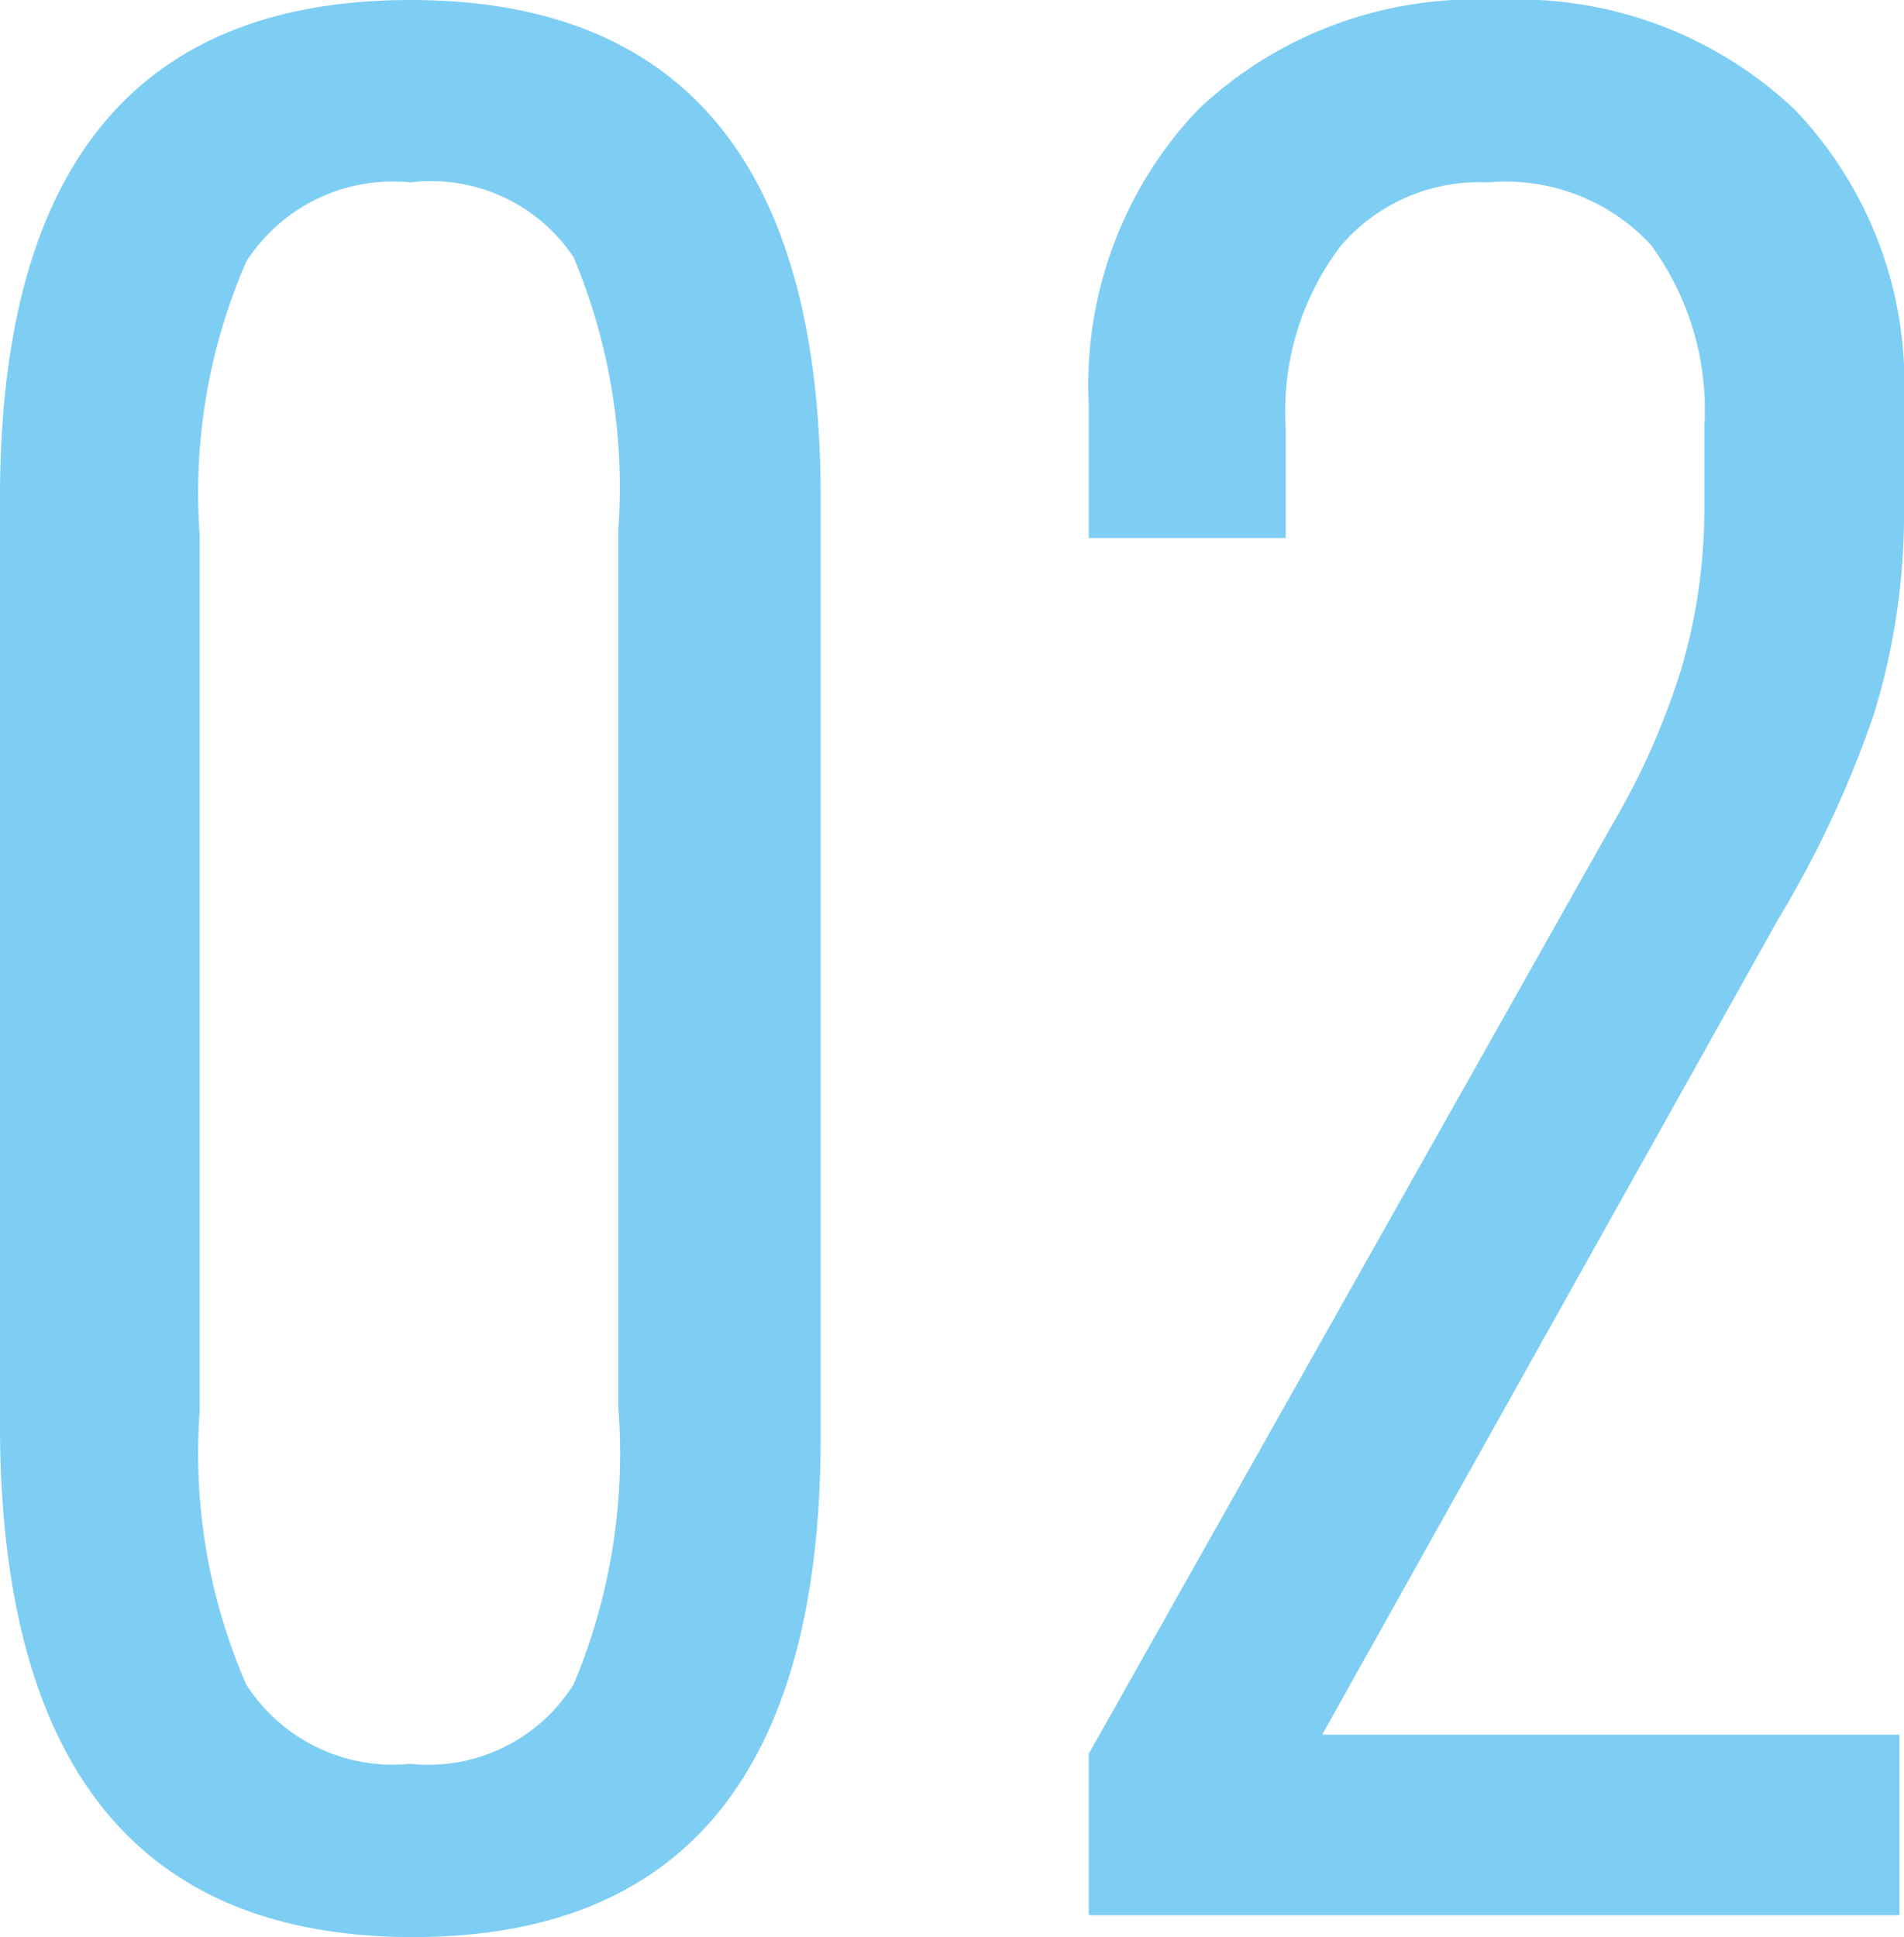
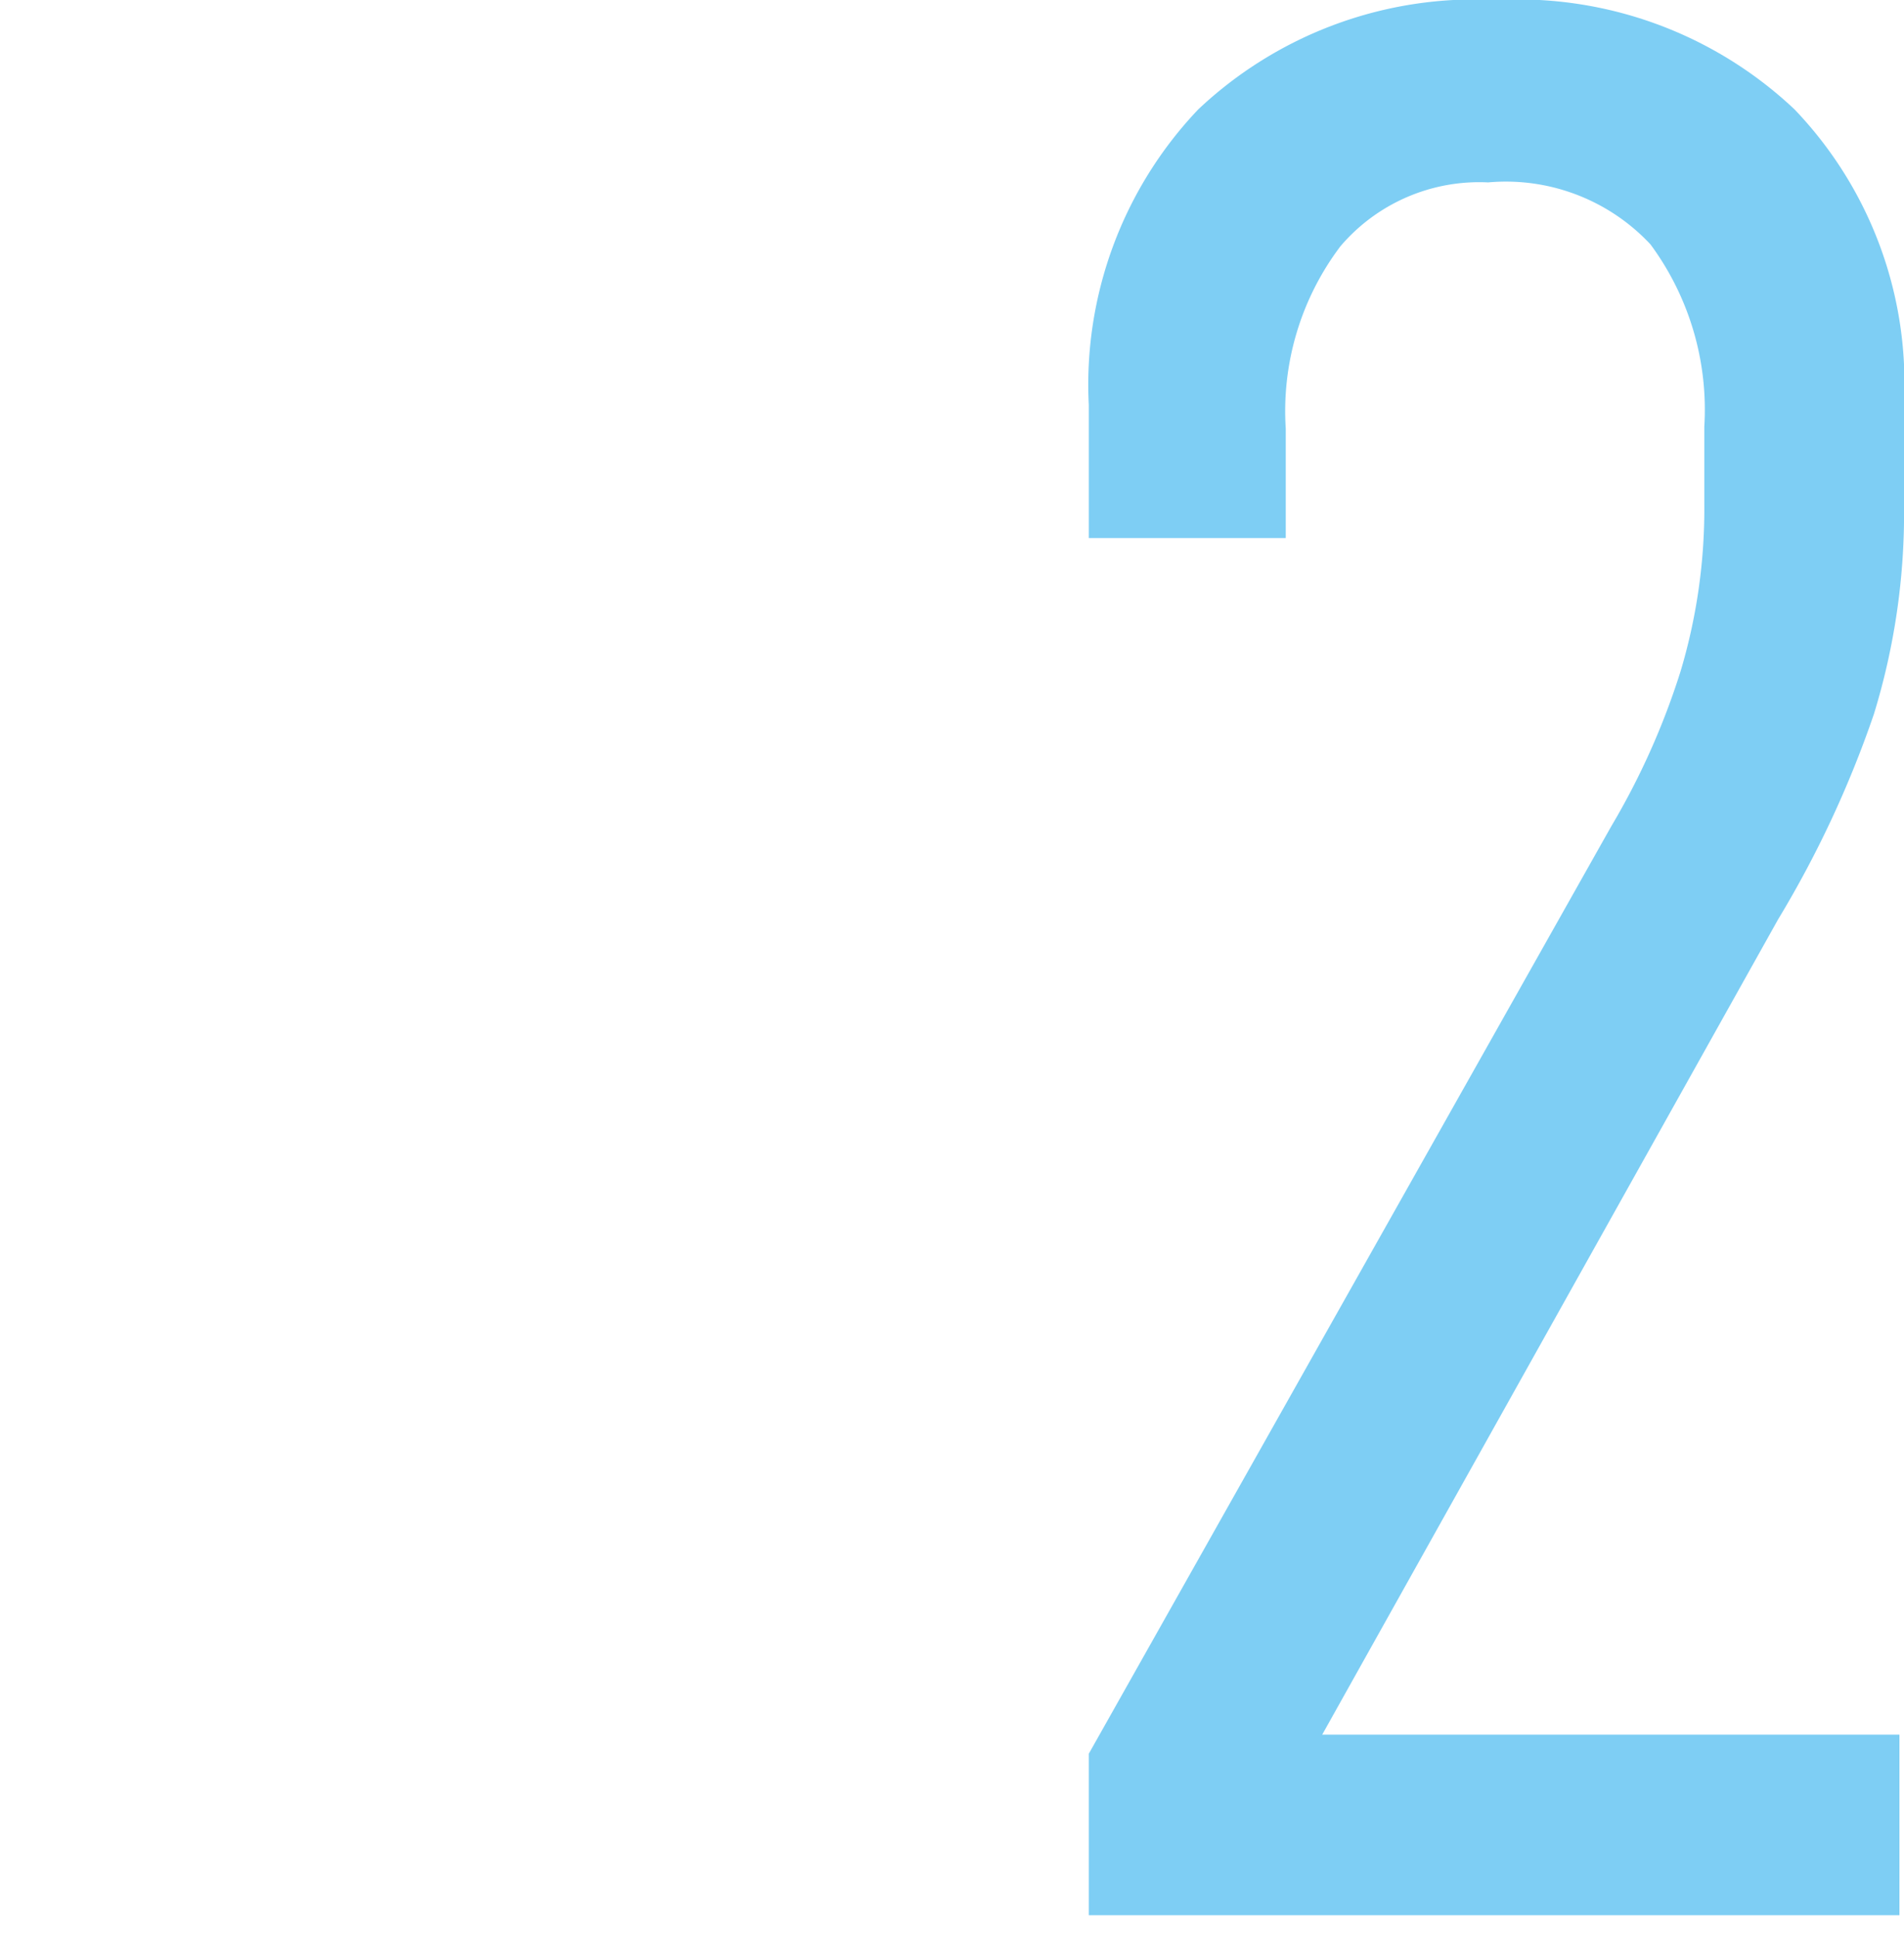
<svg xmlns="http://www.w3.org/2000/svg" viewBox="0 0 20.88 21.24">
  <defs>
    <style>.cls-1{fill:#7ecef4;}</style>
  </defs>
  <g id="レイヤー_2" data-name="レイヤー 2">
    <g id="レイヤー_1-2" data-name="レイヤー 1">
-       <path class="cls-1" d="M0,5.46Q0,0,4.5,0T9,5.46V15.75q0,5.49-4.47,5.49T0,15.75Zm6.78,10V5.82a6.53,6.53,0,0,0-.49-3A1.88,1.88,0,0,0,4.5,2a1.91,1.91,0,0,0-1.8.87,6.35,6.35,0,0,0-.51,3v9.6a6.35,6.35,0,0,0,.51,3,1.91,1.91,0,0,0,1.8.87,1.88,1.88,0,0,0,1.79-.87A6.53,6.53,0,0,0,6.78,15.42Z" />
      <path class="cls-1" d="M17.67,9.06a8.1,8.1,0,0,0,.76-1.7,6.2,6.2,0,0,0,.26-1.84V4.68a3.05,3.05,0,0,0-.59-2A2.17,2.17,0,0,0,16.32,2a2,2,0,0,0-1.62.7,3,3,0,0,0-.6,2v1.2H11.94V4.44a4.38,4.38,0,0,1,1.2-3.24A4.42,4.42,0,0,1,16.41,0a4.42,4.42,0,0,1,3.27,1.2,4.34,4.34,0,0,1,1.2,3.21V5.52a7.49,7.49,0,0,1-.33,2.31,11.62,11.62,0,0,1-1.05,2.25l-5,8.94h6.33V21H11.94V19.23Z" />
    </g>
  </g>
</svg>